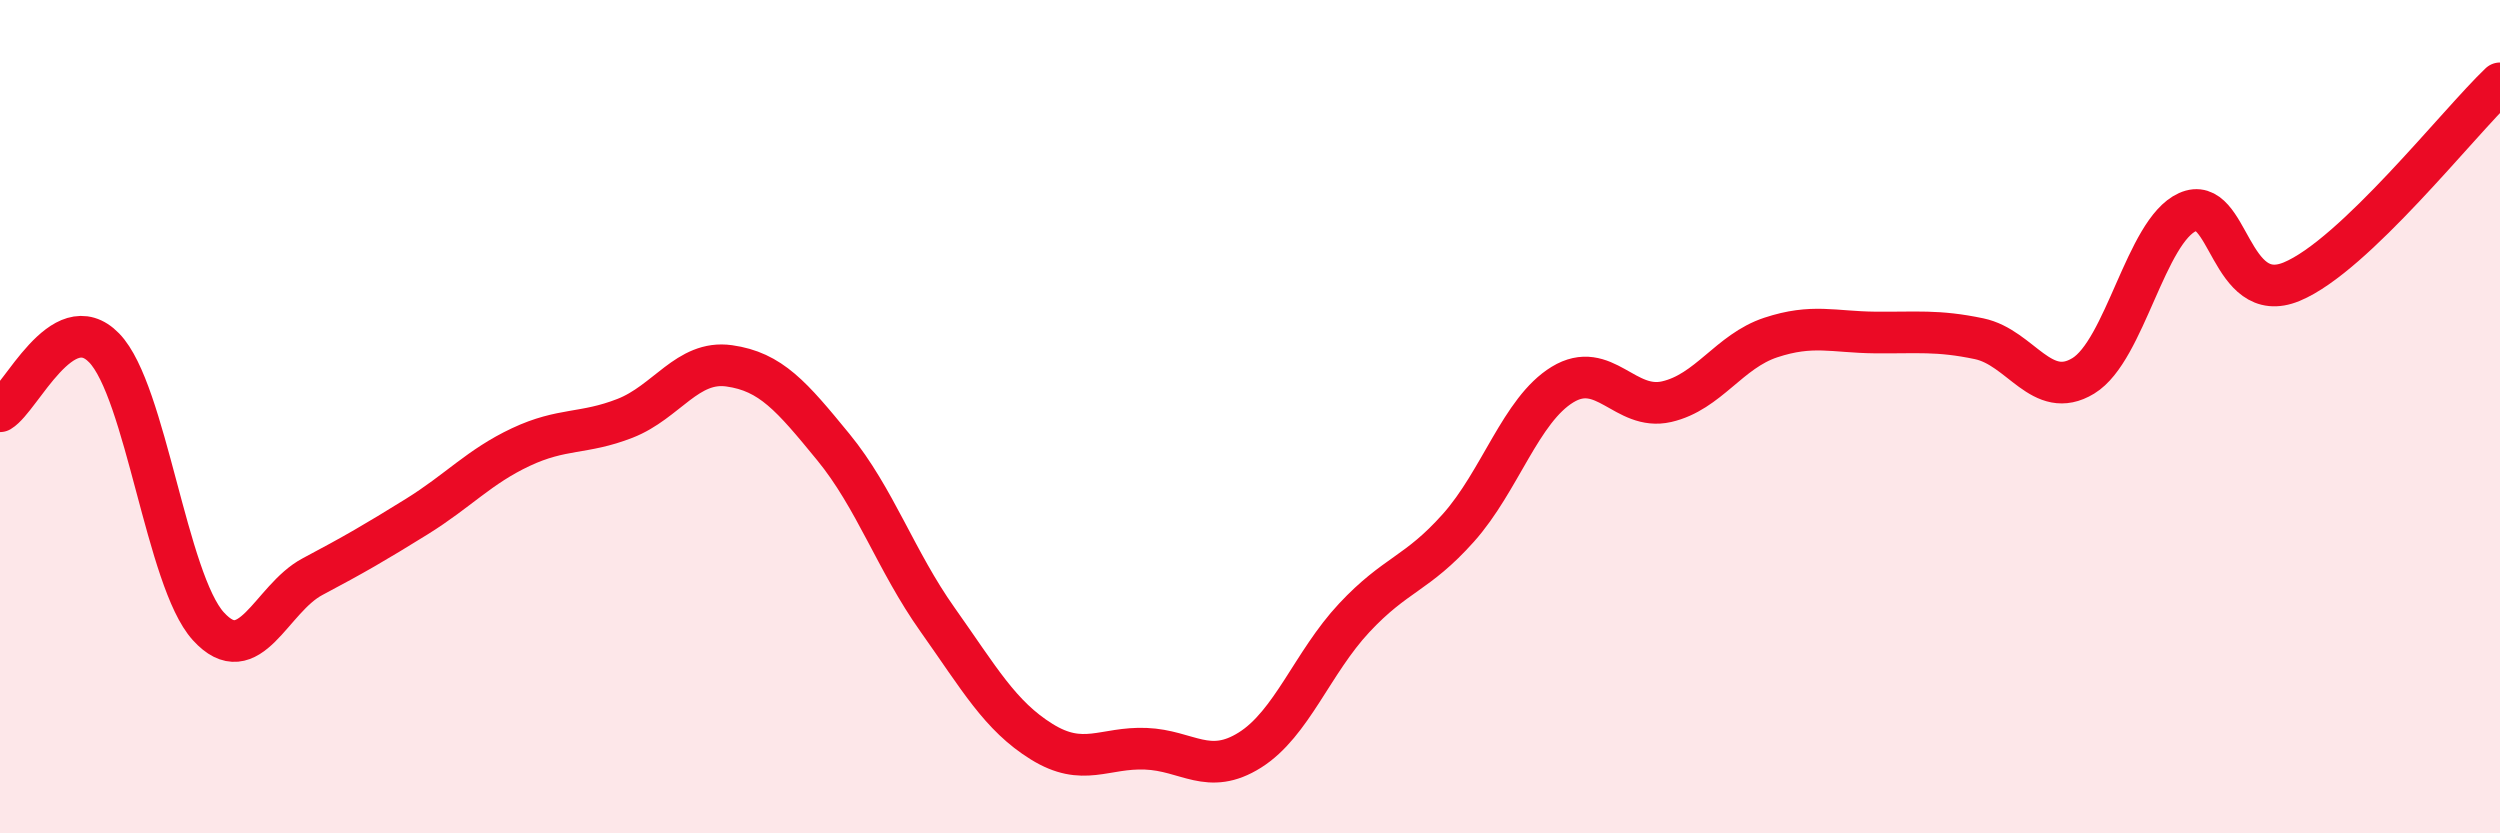
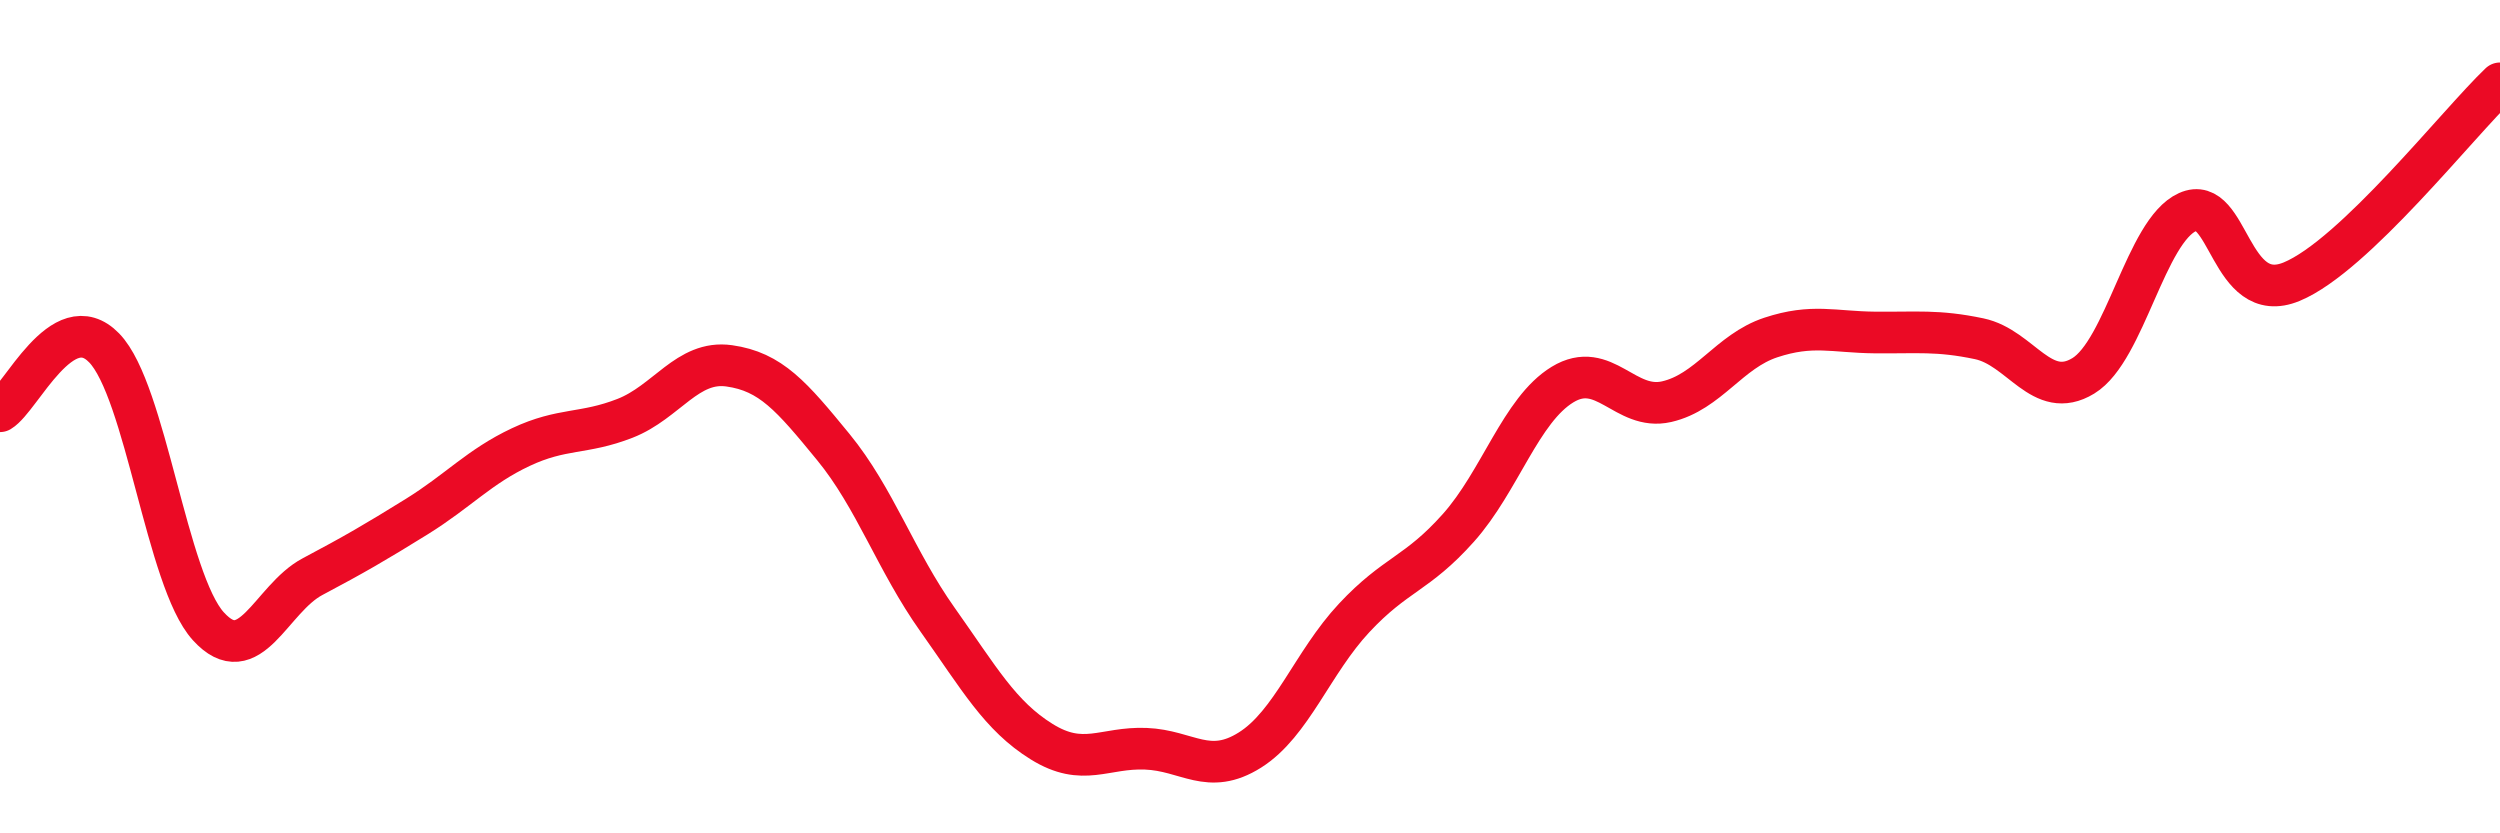
<svg xmlns="http://www.w3.org/2000/svg" width="60" height="20" viewBox="0 0 60 20">
-   <path d="M 0,9.87 C 0.5,9.57 1.5,7.32 2.5,8.35 C 3.5,9.38 4,13.93 5,15.03 C 6,16.13 6.5,14.37 7.5,13.84 C 8.5,13.31 9,13.02 10,12.4 C 11,11.78 11.5,11.2 12.5,10.73 C 13.5,10.26 14,10.43 15,10.04 C 16,9.65 16.5,8.64 17.5,8.78 C 18.5,8.92 19,9.51 20,10.73 C 21,11.95 21.5,13.46 22.5,14.87 C 23.5,16.28 24,17.18 25,17.8 C 26,18.42 26.5,17.93 27.5,17.97 C 28.5,18.01 29,18.63 30,18 C 31,17.37 31.5,15.9 32.5,14.83 C 33.5,13.76 34,13.79 35,12.67 C 36,11.55 36.5,9.84 37.5,9.23 C 38.5,8.62 39,9.87 40,9.64 C 41,9.41 41.5,8.43 42.5,8.1 C 43.5,7.77 44,7.97 45,7.98 C 46,7.99 46.5,7.92 47.5,8.13 C 48.5,8.34 49,9.63 50,9.02 C 51,8.41 51.5,5.54 52.5,5.09 C 53.5,4.64 53.5,7.38 55,6.76 C 56.5,6.14 59,2.95 60,2L60 20L0 20Z" fill="#EB0A25" opacity="0.1" stroke-linecap="round" stroke-linejoin="round" />
  <path d="M 0,9.87 C 0.5,9.57 1.5,7.32 2.5,8.35 C 3.5,9.38 4,13.93 5,15.03 C 6,16.13 6.5,14.37 7.5,13.84 C 8.5,13.31 9,13.02 10,12.4 C 11,11.78 11.5,11.2 12.5,10.73 C 13.5,10.26 14,10.43 15,10.04 C 16,9.65 16.5,8.64 17.5,8.78 C 18.5,8.92 19,9.51 20,10.73 C 21,11.95 21.5,13.46 22.5,14.87 C 23.5,16.28 24,17.18 25,17.8 C 26,18.42 26.5,17.93 27.5,17.97 C 28.5,18.01 29,18.63 30,18 C 31,17.37 31.5,15.9 32.5,14.83 C 33.5,13.76 34,13.79 35,12.67 C 36,11.55 36.5,9.84 37.5,9.23 C 38.5,8.62 39,9.87 40,9.64 C 41,9.41 41.5,8.43 42.5,8.1 C 43.5,7.77 44,7.97 45,7.98 C 46,7.99 46.5,7.92 47.5,8.13 C 48.5,8.34 49,9.63 50,9.02 C 51,8.41 51.5,5.54 52.5,5.09 C 53.5,4.64 53.5,7.38 55,6.76 C 56.5,6.14 59,2.95 60,2" stroke="#EB0A25" stroke-width="1" fill="none" stroke-linecap="round" stroke-linejoin="round" />
</svg>